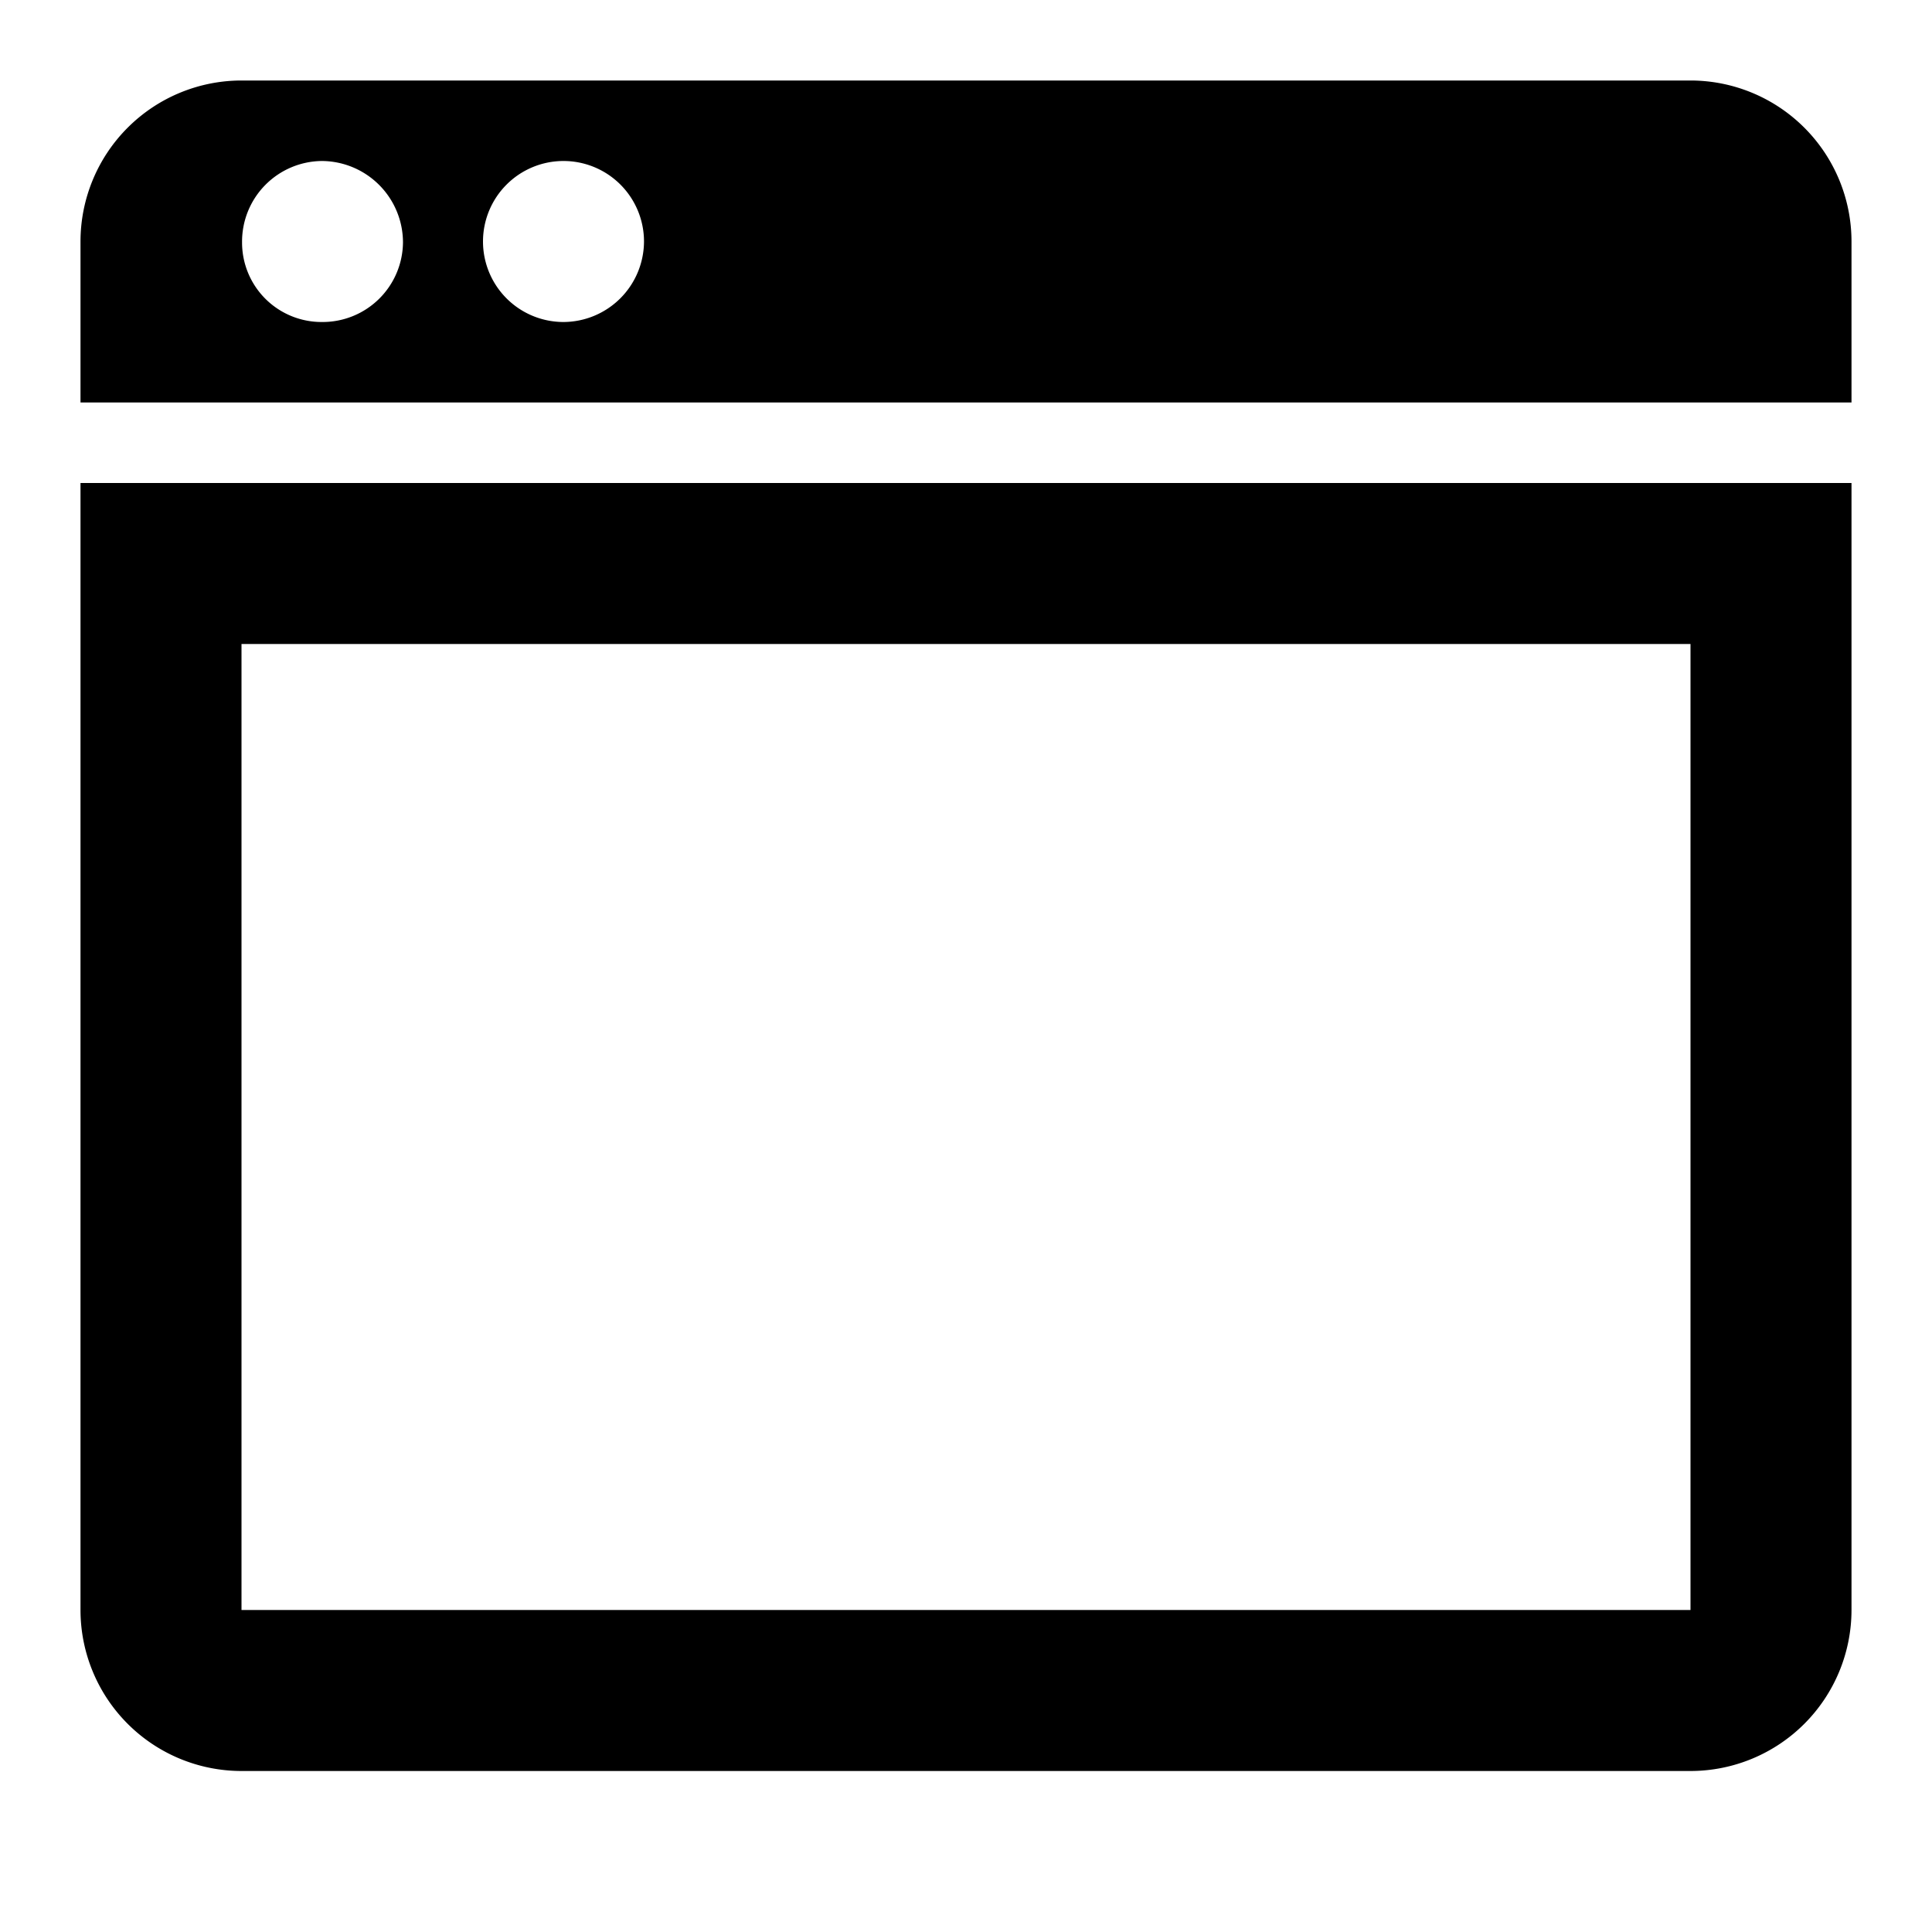
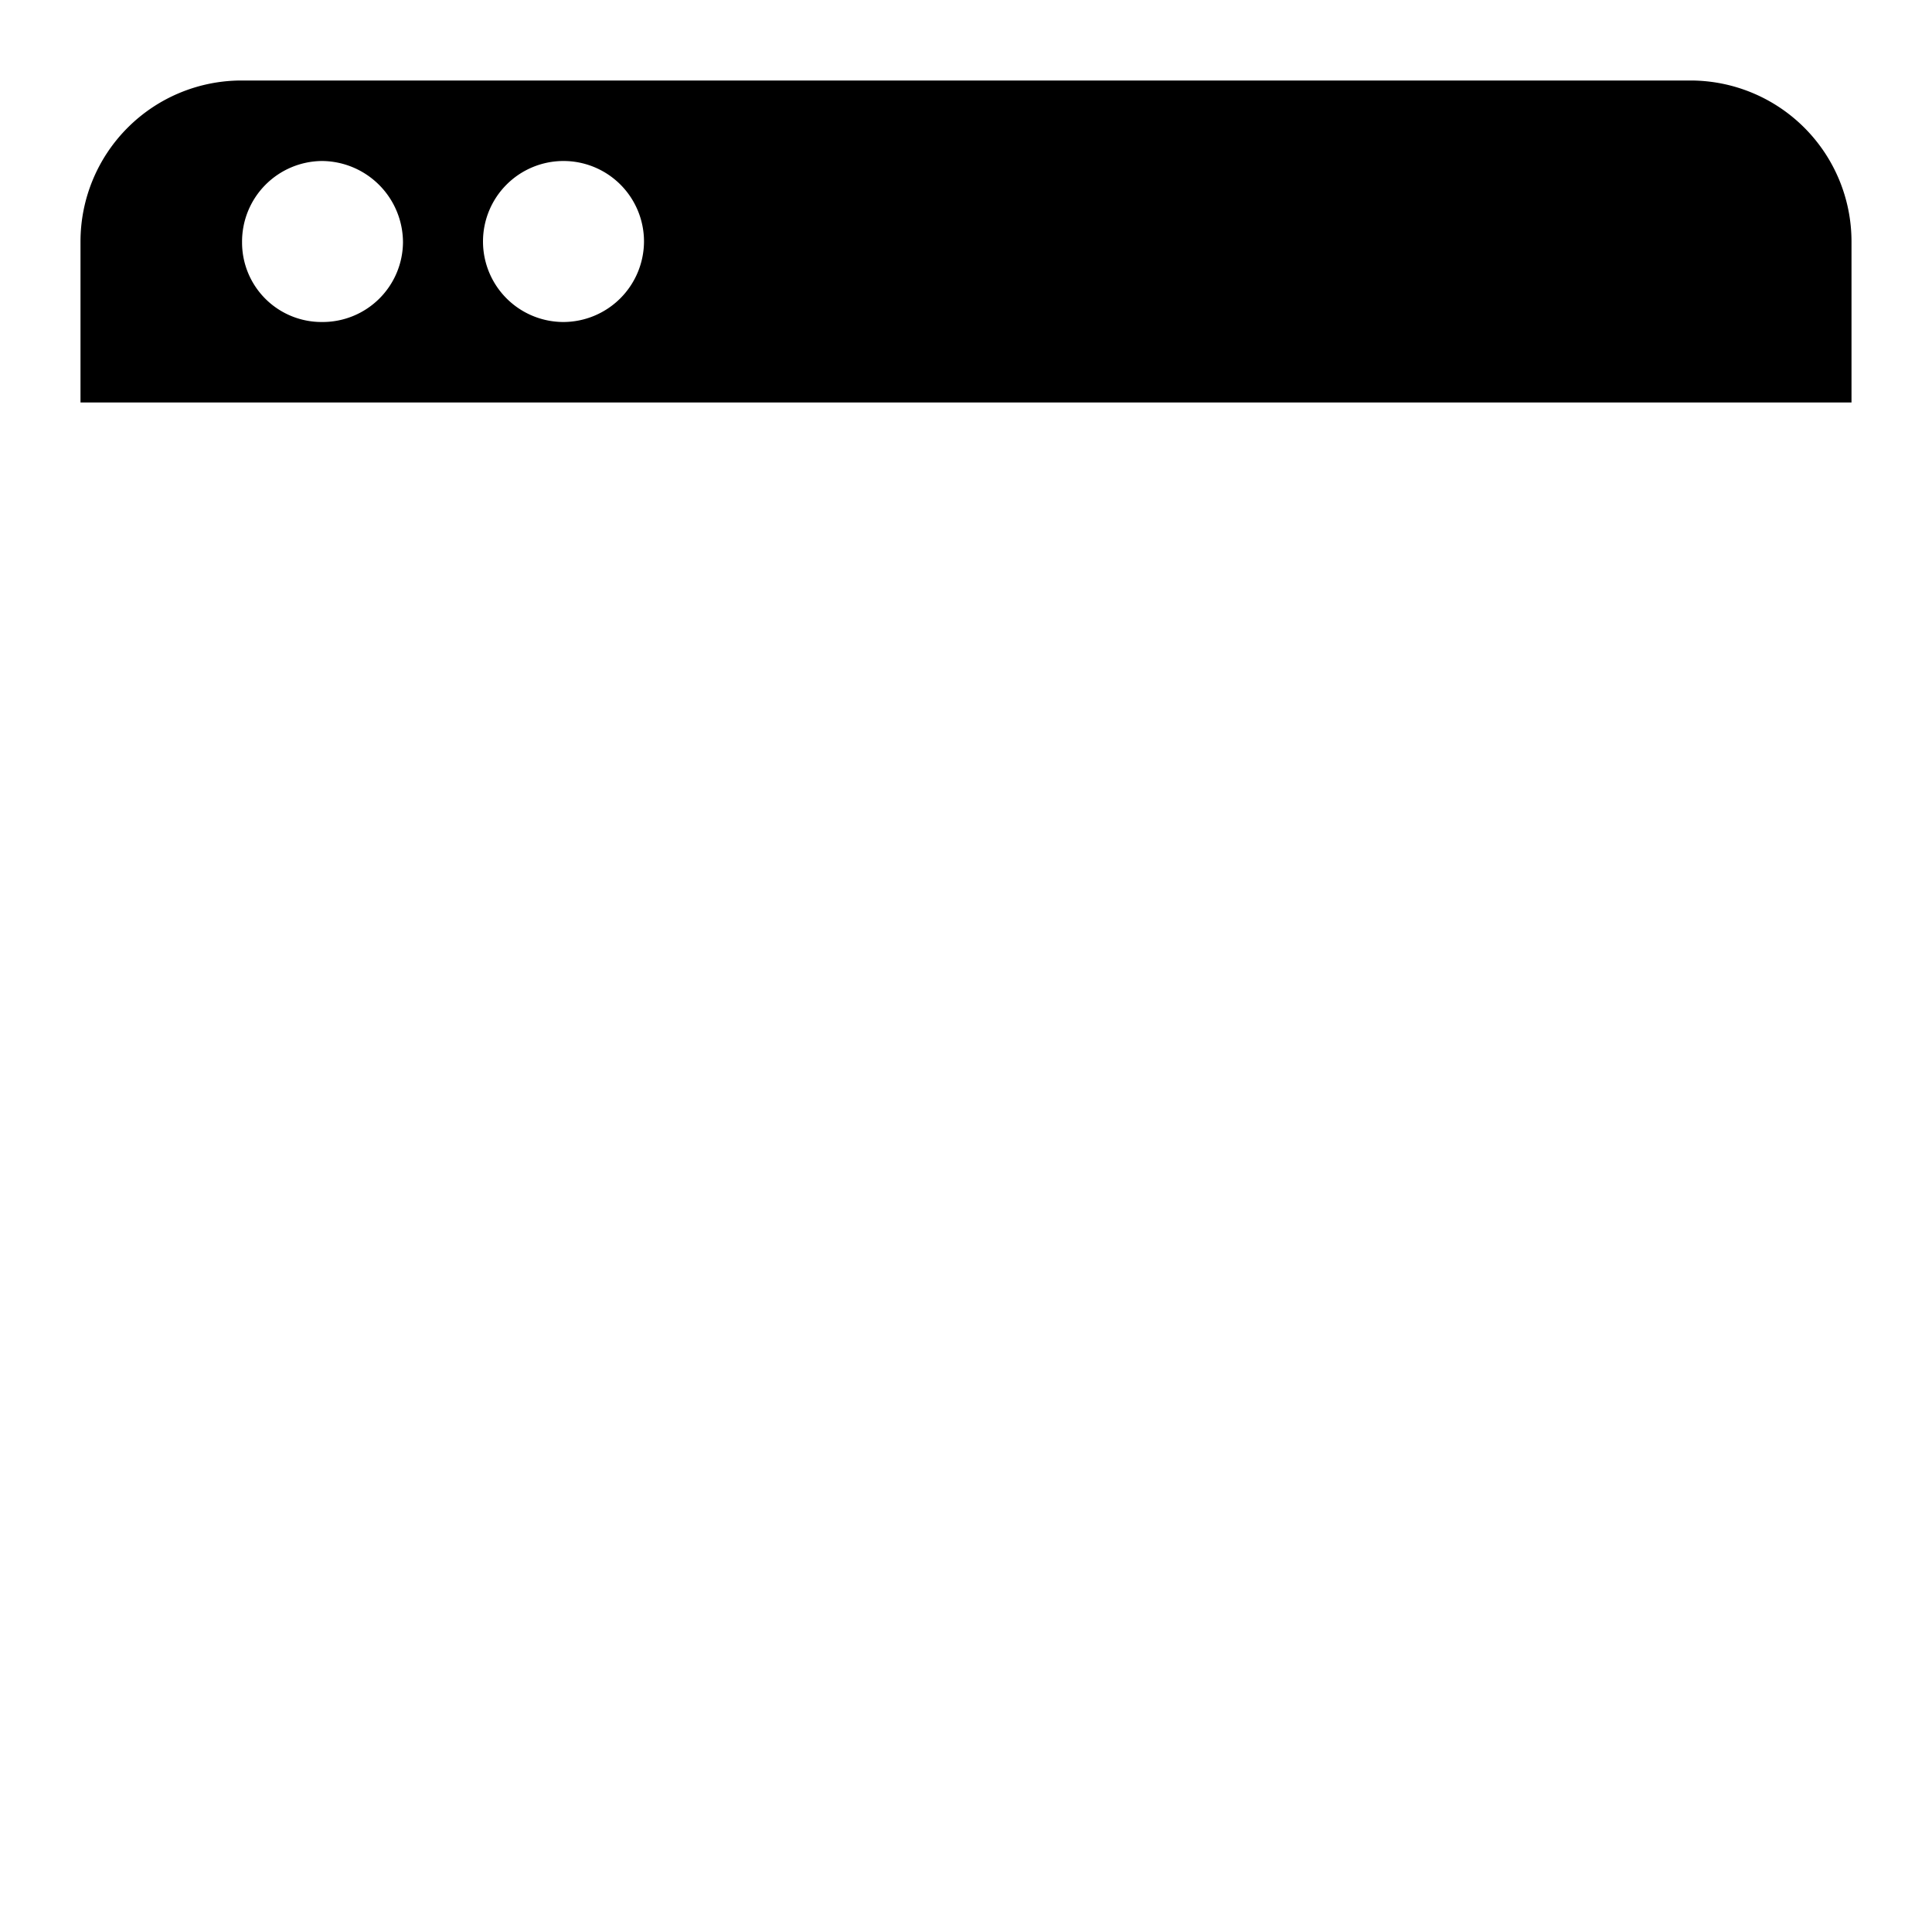
<svg xmlns="http://www.w3.org/2000/svg" viewBox="0 0 24 24" fill="currentColor">
  <path d="M1,3V5H23V3a2.001,2.001,0,0,0-2-2H3A2.001,2.001,0,0,0,1,3ZM4,4a.987.987,0,0,1-.993-.992A1.001,1.001,0,0,1,4,2,1.013,1.013,0,0,1,5.006,3.008.998.998,0,0,1,4,4ZM7,4A1,1,0,1,1,8,3,1.004,1.004,0,0,1,7,4Z" />
-   <path d="M1,6V20a2.001,2.001,0,0,0,2,2H21a2.001,2.001,0,0,0,2-2V6ZM21,20H3V8H21Z" />
</svg>